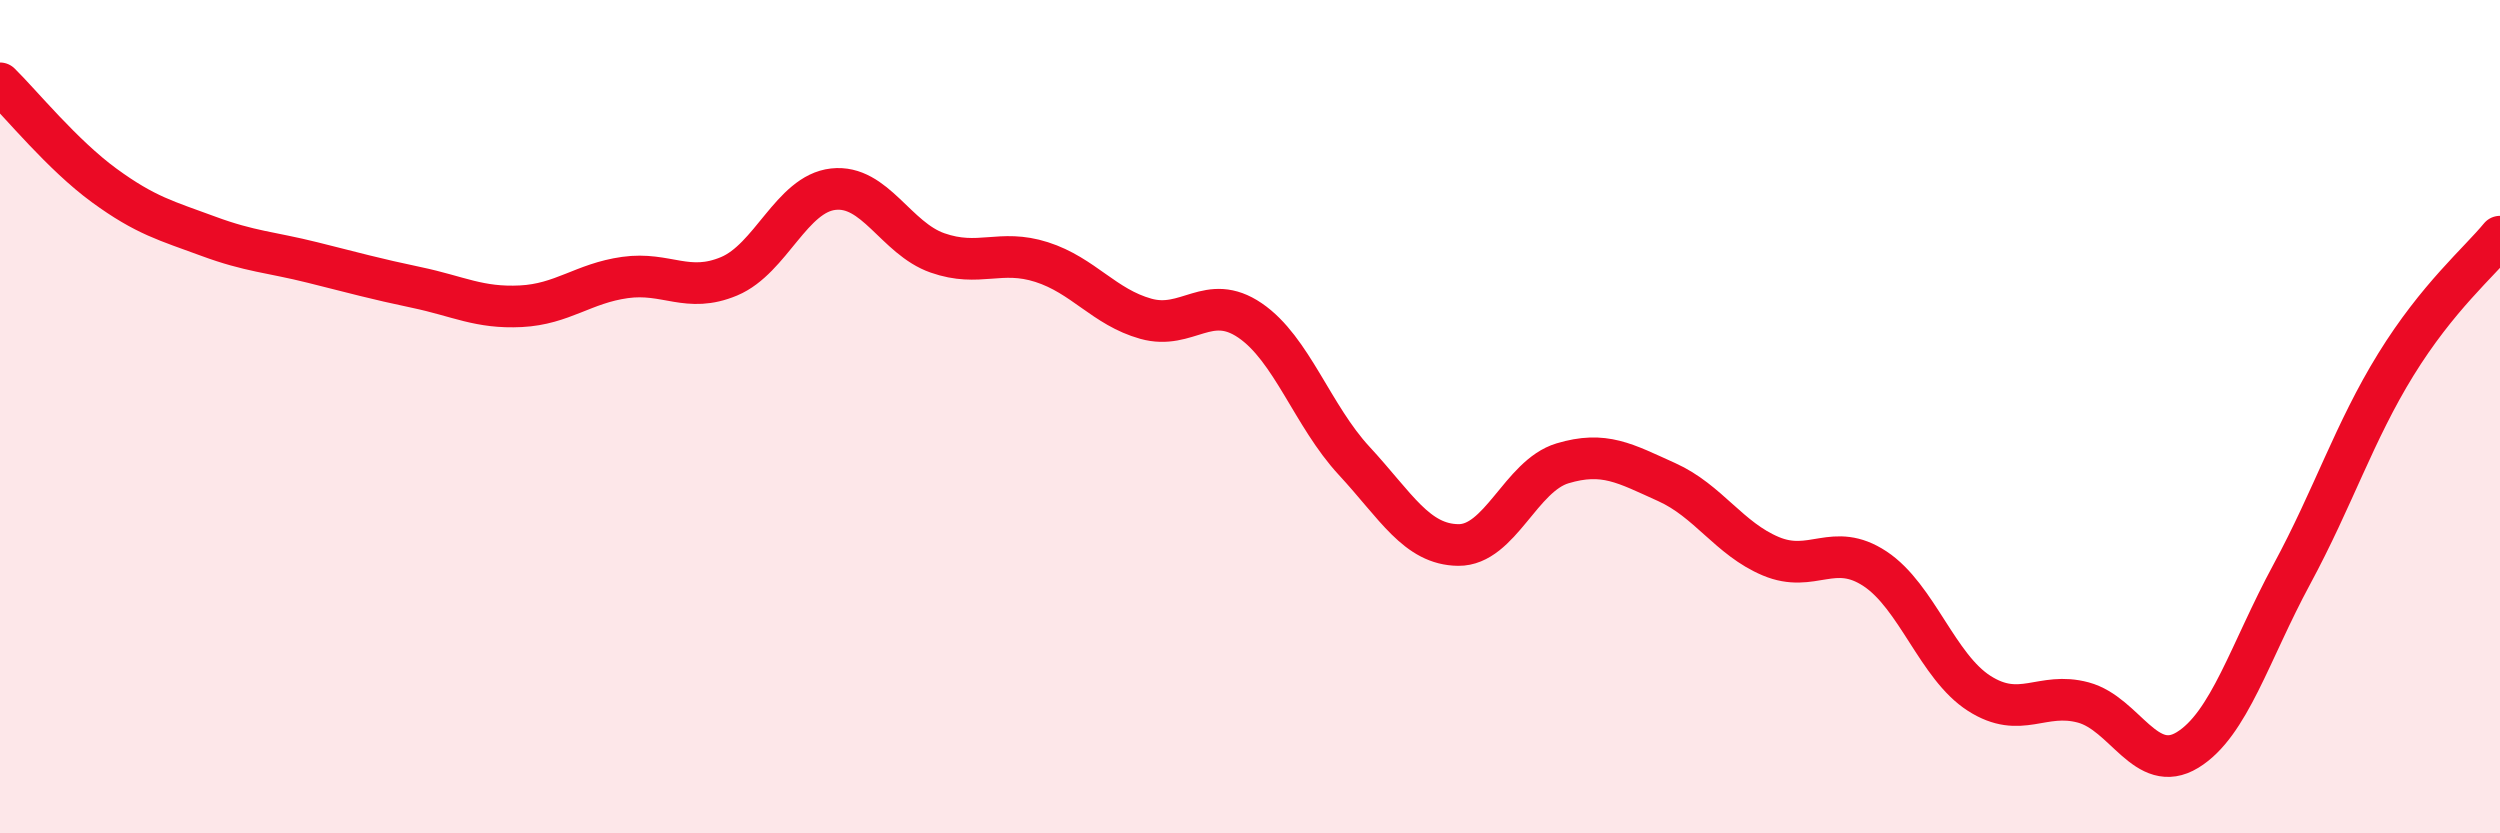
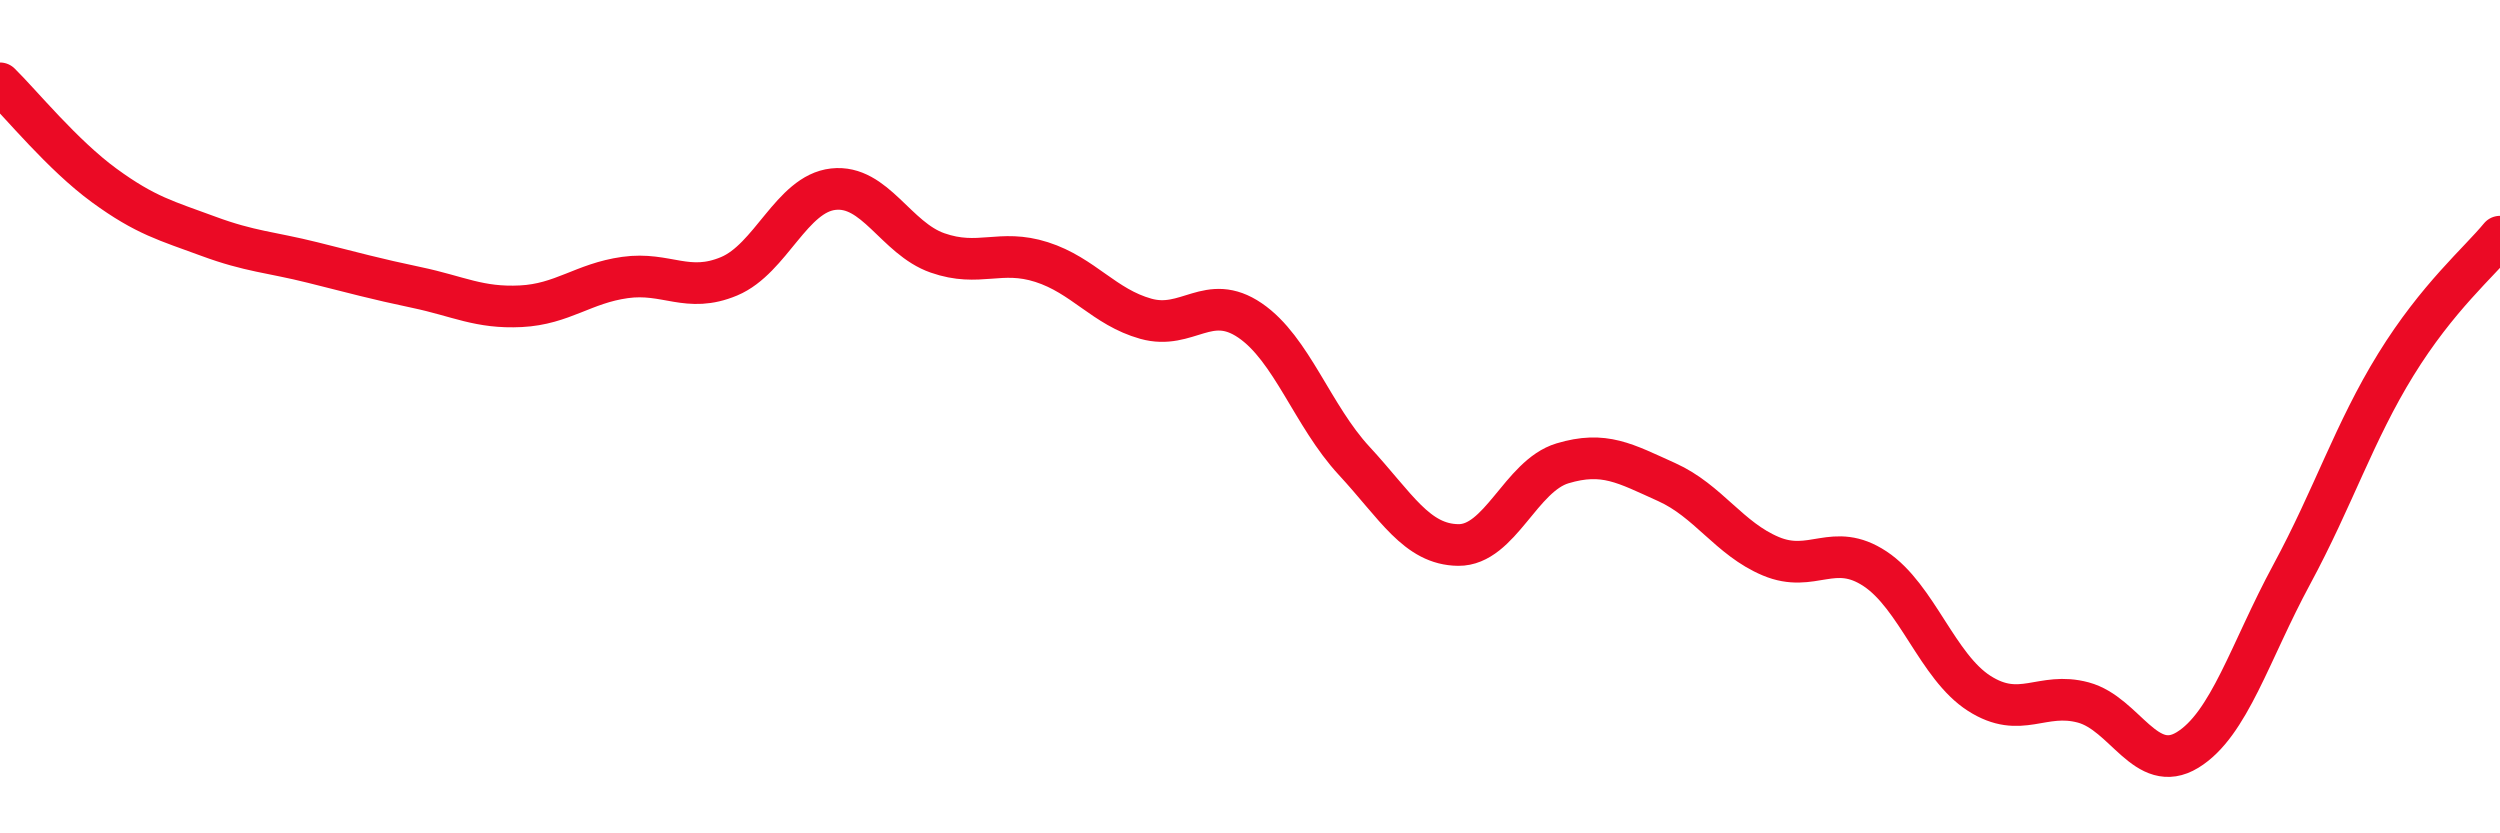
<svg xmlns="http://www.w3.org/2000/svg" width="60" height="20" viewBox="0 0 60 20">
-   <path d="M 0,2 C 0.5,2.49 1.5,3.72 2.5,4.45 C 3.5,5.18 4,5.3 5,5.67 C 6,6.04 6.5,6.05 7.5,6.3 C 8.5,6.55 9,6.69 10,6.9 C 11,7.11 11.5,7.4 12.5,7.35 C 13.5,7.3 14,6.8 15,6.66 C 16,6.52 16.5,7.05 17.5,6.63 C 18.5,6.21 19,4.65 20,4.54 C 21,4.43 21.5,5.72 22.5,6.07 C 23.5,6.42 24,5.97 25,6.29 C 26,6.61 26.5,7.37 27.5,7.65 C 28.5,7.93 29,7.01 30,7.69 C 31,8.37 31.5,9.98 32.5,11.06 C 33.5,12.14 34,13.07 35,13.08 C 36,13.09 36.5,11.42 37.5,11.12 C 38.5,10.82 39,11.12 40,11.57 C 41,12.02 41.5,12.93 42.5,13.35 C 43.5,13.77 44,12.99 45,13.65 C 46,14.31 46.5,16 47.5,16.64 C 48.5,17.28 49,16.59 50,16.86 C 51,17.13 51.5,18.61 52.5,18 C 53.5,17.39 54,15.64 55,13.79 C 56,11.94 56.5,10.37 57.5,8.75 C 58.5,7.13 59.5,6.29 60,5.68L60 20L0 20Z" fill="#EB0A25" opacity="0.1" stroke-linecap="round" stroke-linejoin="round" />
  <path d="M 0,2 C 0.5,2.49 1.5,3.72 2.5,4.45 C 3.5,5.18 4,5.3 5,5.67 C 6,6.04 6.5,6.05 7.5,6.3 C 8.5,6.55 9,6.69 10,6.9 C 11,7.11 11.5,7.4 12.5,7.35 C 13.5,7.3 14,6.8 15,6.66 C 16,6.52 16.5,7.05 17.5,6.63 C 18.5,6.21 19,4.65 20,4.54 C 21,4.43 21.5,5.72 22.5,6.07 C 23.5,6.42 24,5.97 25,6.29 C 26,6.61 26.5,7.37 27.5,7.65 C 28.5,7.93 29,7.01 30,7.69 C 31,8.37 31.5,9.98 32.5,11.06 C 33.5,12.14 34,13.07 35,13.08 C 36,13.09 36.5,11.42 37.5,11.12 C 38.5,10.82 39,11.12 40,11.57 C 41,12.02 41.5,12.93 42.5,13.35 C 43.5,13.77 44,12.99 45,13.65 C 46,14.31 46.5,16 47.5,16.64 C 48.5,17.28 49,16.59 50,16.86 C 51,17.13 51.5,18.61 52.5,18 C 53.5,17.39 54,15.64 55,13.79 C 56,11.94 56.5,10.37 57.5,8.75 C 58.5,7.13 59.5,6.29 60,5.68" stroke="#EB0A25" stroke-width="1" fill="none" stroke-linecap="round" stroke-linejoin="round" />
</svg>